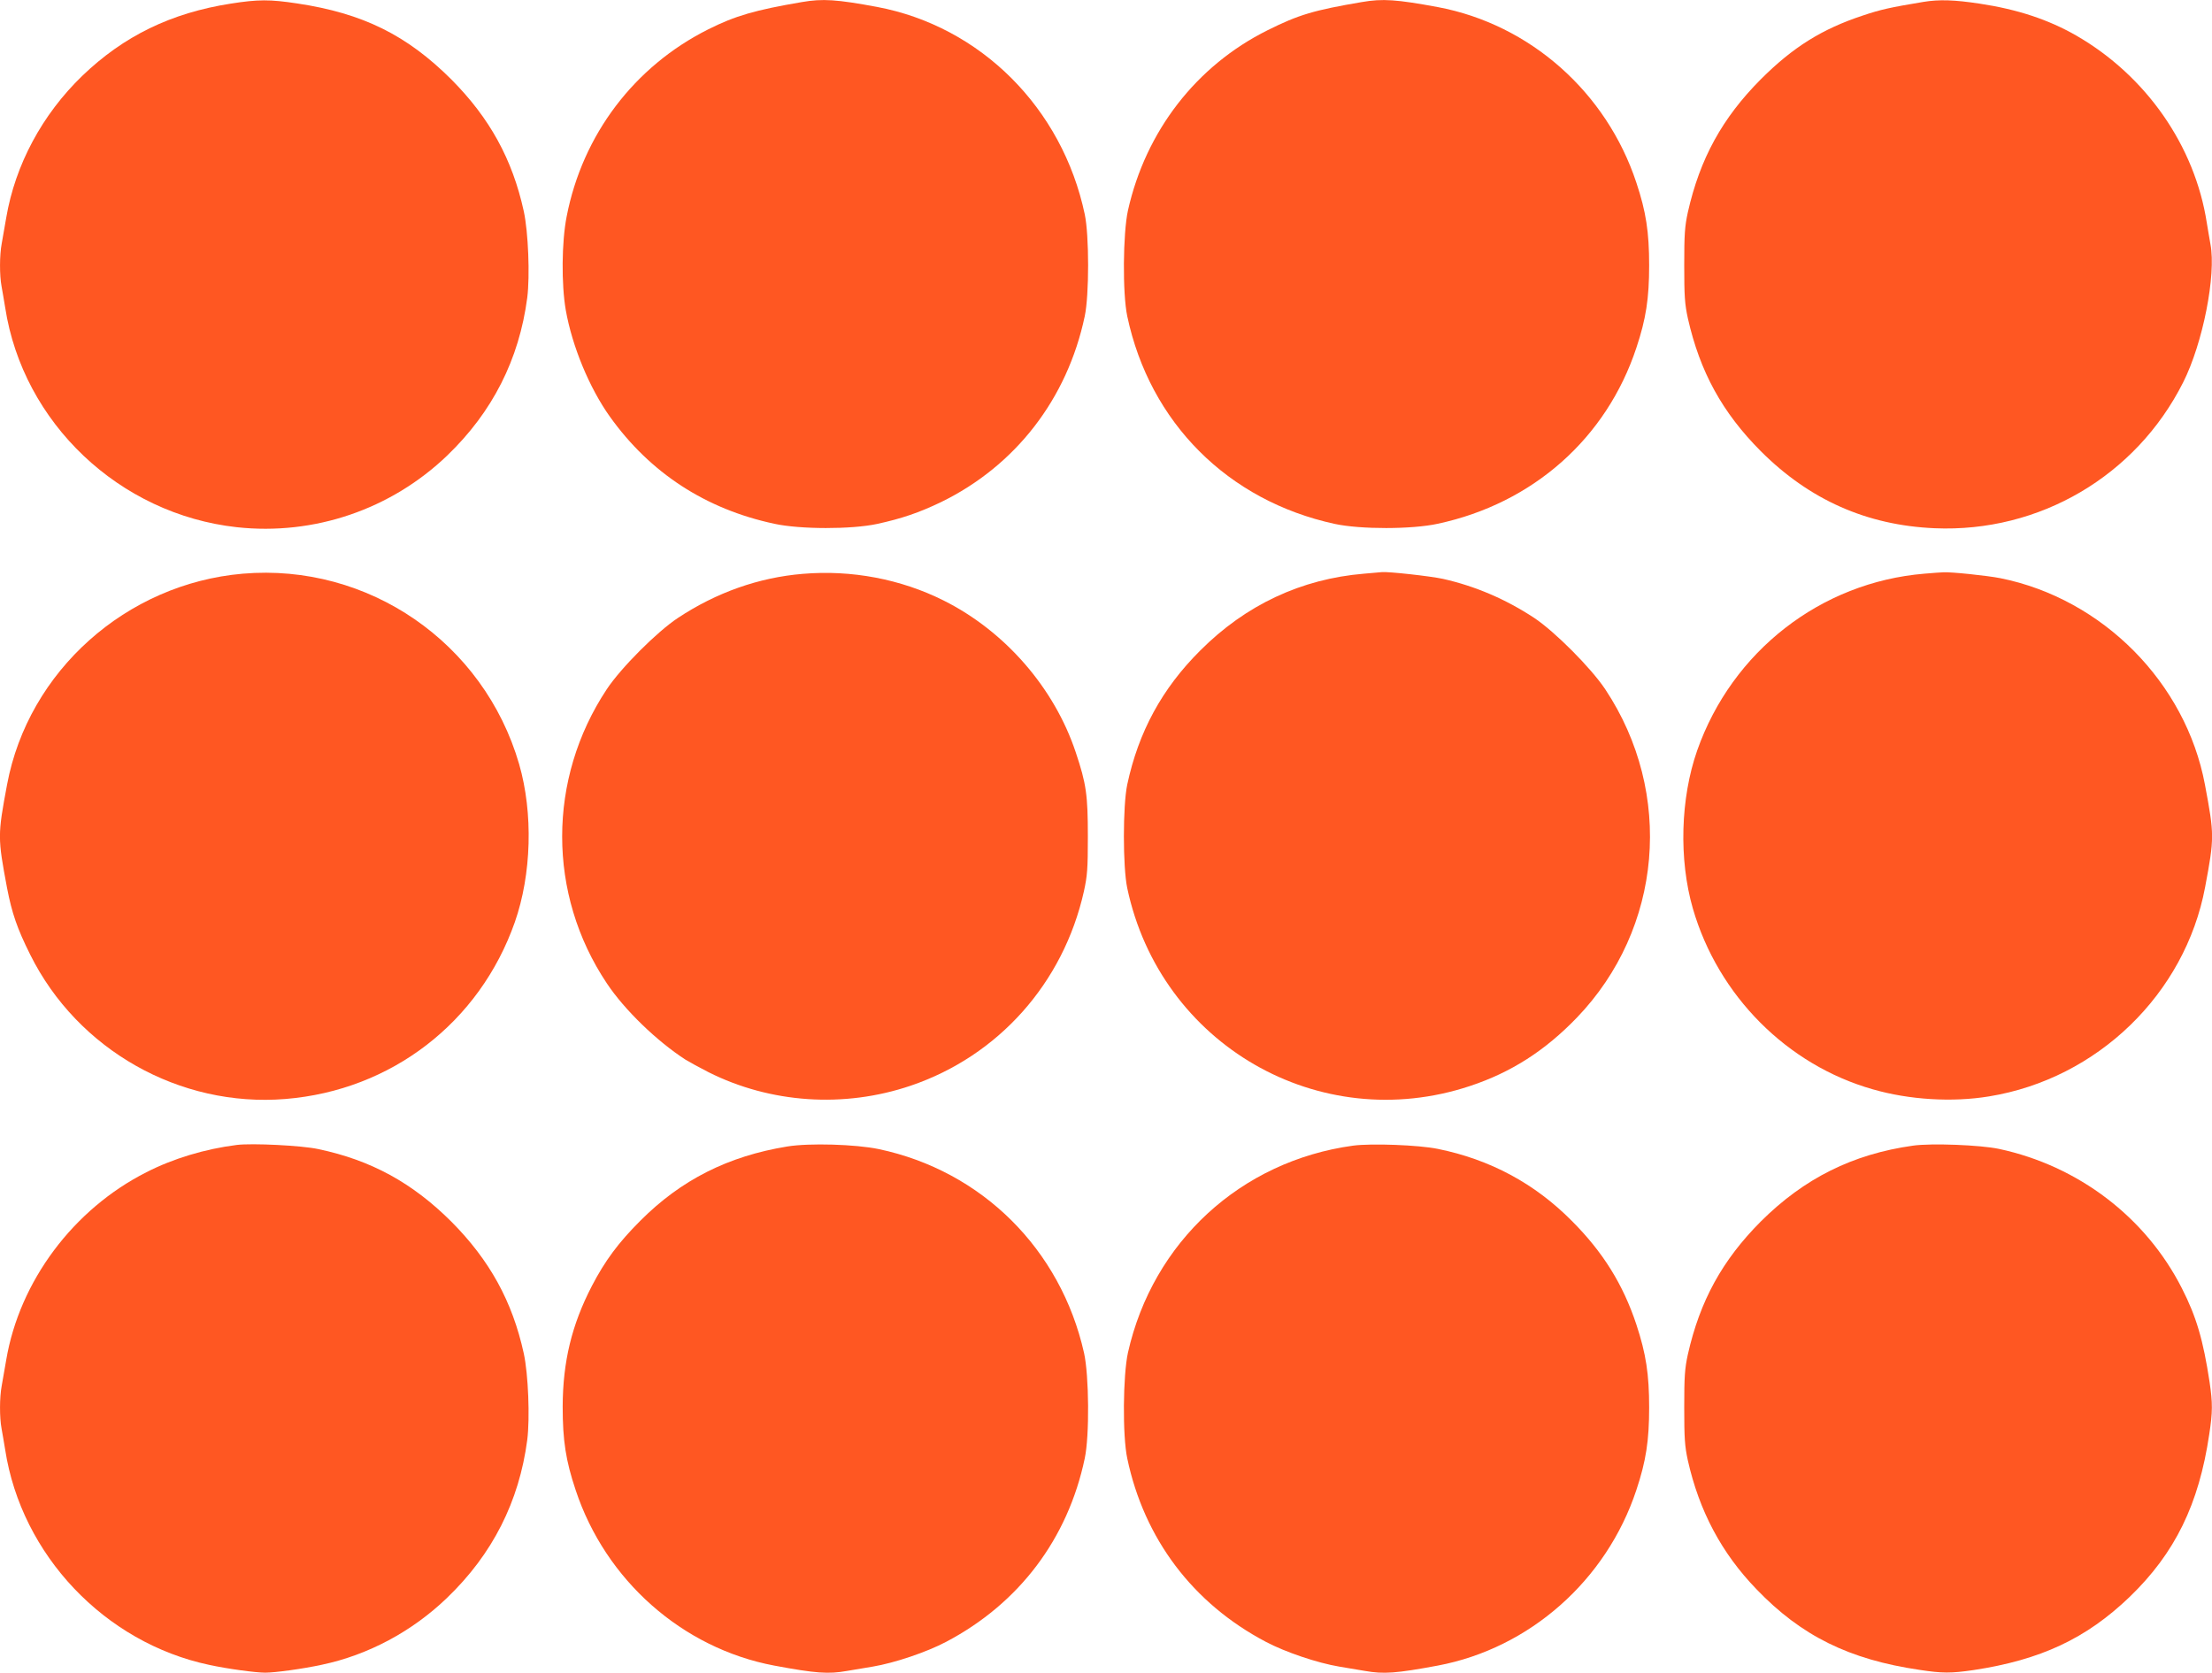
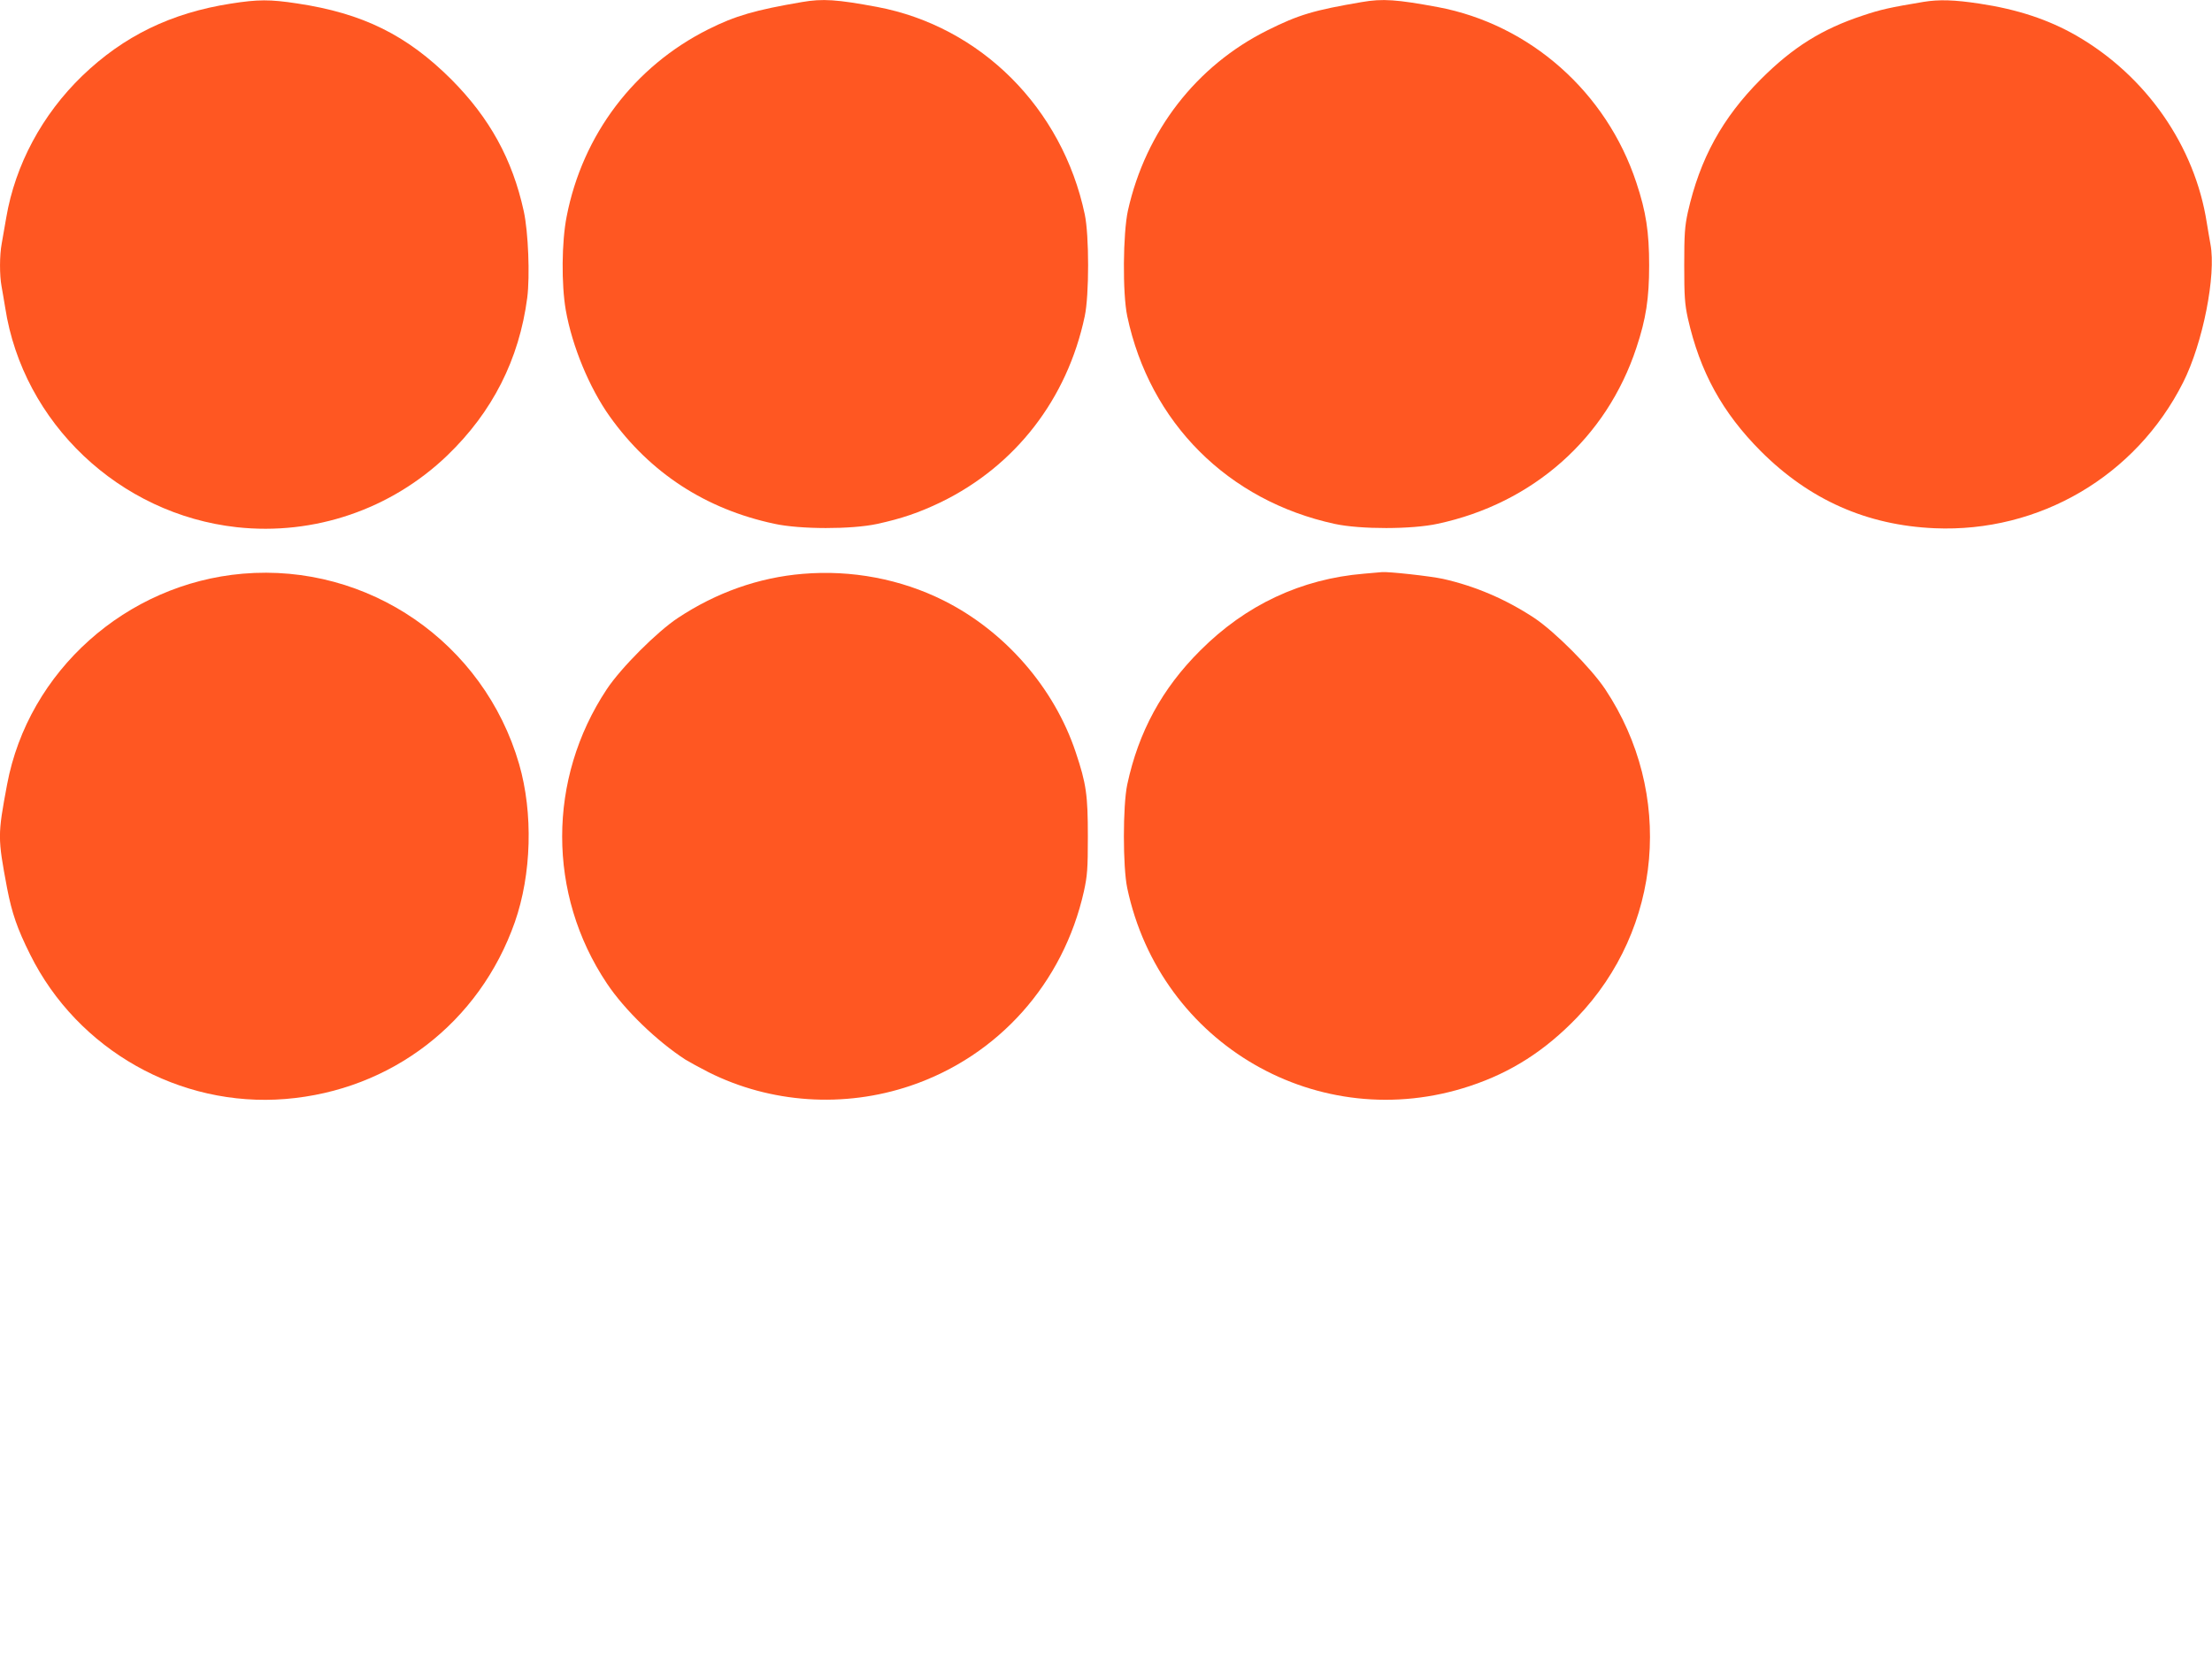
<svg xmlns="http://www.w3.org/2000/svg" version="1.0" width="1280pt" height="968pt" viewBox="0 0 1280 968" preserveAspectRatio="xMidYMid meet">
  <g transform="translate(0,968) scale(0.1,-0.1)" fill="#ff5722" stroke="none">
    <path d="M1335 9659 c-345 -54 -619 -187 -859 -418 -232 -224 -388 -515 -440 -821 -9 -52 -21 -119 -26 -149 -13 -68 -13 -185 -1 -248 5 -26 14 -82 21 -123 103 -668 661 -1196 1340 -1271 448 -49 893 103 1218 415 262 252 416 556 463 913 16 127 6 380 -20 500 -66 302 -198 541 -420 764 -257 256 -511 382 -891 439 -158 24 -226 24 -385 -1z" />
    <path d="M4640 9668 c-269 -46 -385 -79 -542 -158 -427 -214 -727 -609 -819 -1083 -29 -146 -31 -393 -5 -542 37 -209 136 -449 255 -616 233 -326 554 -535 951 -620 150 -33 448 -33 596 -1 142 31 242 65 369 126 431 210 731 597 832 1076 26 121 26 469 0 590 -130 615 -602 1087 -1202 1200 -232 43 -314 49 -435 28z" />
    <path d="M7880 9668 c-276 -47 -365 -73 -545 -163 -412 -205 -705 -583 -808 -1043 -29 -132 -32 -480 -4 -612 130 -615 582 -1068 1201 -1202 148 -32 446 -32 596 1 551 118 976 495 1149 1018 56 168 74 286 74 478 0 192 -18 310 -74 478 -173 524 -616 916 -1149 1016 -238 44 -319 50 -440 29z" />
    <path d="M11130 9669 c-192 -32 -247 -44 -351 -79 -236 -78 -404 -183 -590 -369 -223 -224 -352 -459 -422 -769 -18 -83 -21 -128 -21 -307 0 -179 3 -224 21 -307 70 -310 199 -545 422 -769 282 -282 614 -429 1006 -446 606 -26 1165 302 1438 844 114 226 192 621 158 800 -5 26 -14 82 -21 123 -69 446 -351 851 -755 1084 -162 93 -341 152 -560 185 -145 22 -234 25 -325 10z" />
    <path d="M1405 6360 c-675 -58 -1241 -564 -1364 -1220 -55 -294 -55 -307 0 -600 28 -144 58 -233 134 -385 274 -551 865 -885 1477 -835 613 50 1123 443 1327 1023 97 277 107 631 25 915 -204 703 -873 1164 -1599 1102z" />
    <path d="M4645 6359 c-254 -21 -500 -108 -722 -255 -120 -79 -330 -289 -412 -413 -344 -519 -344 -1186 0 -1701 103 -155 290 -335 455 -442 23 -14 83 -47 134 -73 359 -180 784 -209 1170 -78 507 172 883 593 1002 1124 20 91 23 130 23 319 0 239 -9 304 -70 486 -124 373 -409 701 -765 879 -248 124 -533 178 -815 154z" />
    <path d="M7893 6360 c-363 -30 -685 -181 -948 -445 -221 -220 -357 -471 -422 -775 -26 -122 -26 -478 0 -600 192 -905 1110 -1435 1983 -1145 239 79 435 205 619 396 495 515 563 1299 164 1900 -82 123 -291 333 -411 413 -164 108 -341 184 -528 226 -73 16 -319 43 -354 39 -6 -1 -52 -5 -103 -9z" />
-     <path d="M11135 6360 c-599 -50 -1112 -449 -1314 -1023 -97 -277 -107 -631 -25 -915 146 -504 545 -905 1041 -1046 211 -61 461 -76 673 -41 627 102 1134 593 1250 1210 54 288 54 302 -1 595 -111 590 -592 1075 -1184 1194 -76 15 -288 37 -330 34 -11 0 -61 -4 -110 -8z" />
-     <path d="M1370 3054 c-183 -23 -369 -79 -523 -158 -423 -214 -734 -631 -811 -1086 -9 -52 -21 -119 -26 -149 -13 -68 -13 -185 -1 -248 5 -26 14 -82 21 -123 94 -609 576 -1117 1181 -1245 106 -23 268 -45 324 -45 56 0 218 22 328 46 266 56 522 192 725 388 262 252 416 556 463 913 16 127 6 380 -20 500 -66 302 -198 541 -420 764 -225 224 -464 355 -769 419 -95 21 -384 35 -472 24z" />
-     <path d="M4555 3045 c-342 -56 -614 -193 -850 -430 -127 -127 -204 -231 -280 -377 -117 -226 -168 -438 -169 -698 0 -197 18 -313 75 -483 173 -523 618 -916 1149 -1016 241 -45 314 -50 421 -31 30 5 97 16 149 25 126 21 313 84 426 144 421 222 703 595 801 1061 28 131 25 480 -4 610 -135 601 -591 1054 -1188 1180 -134 28 -402 36 -530 15z" />
-     <path d="M7830 3050 c-650 -89 -1159 -557 -1303 -1198 -29 -132 -32 -481 -4 -612 98 -466 380 -839 801 -1061 113 -60 300 -123 426 -144 52 -9 119 -20 149 -25 107 -19 180 -14 421 31 531 100 976 493 1149 1016 56 168 74 286 74 478 0 192 -18 310 -74 480 -77 232 -193 419 -374 600 -214 216 -473 355 -774 416 -110 23 -386 33 -491 19z" />
-     <path d="M11070 3050 c-349 -49 -630 -189 -881 -439 -223 -224 -352 -459 -422 -769 -18 -83 -21 -128 -21 -307 0 -179 3 -224 21 -307 66 -293 195 -536 397 -745 259 -270 536 -407 945 -467 131 -20 181 -20 311 -1 389 59 652 182 904 424 262 253 400 535 460 940 20 129 20 182 2 303 -37 243 -76 377 -160 542 -209 412 -600 709 -1058 807 -107 23 -392 34 -498 19z" />
+     <path d="M4555 3045 z" />
  </g>
</svg>